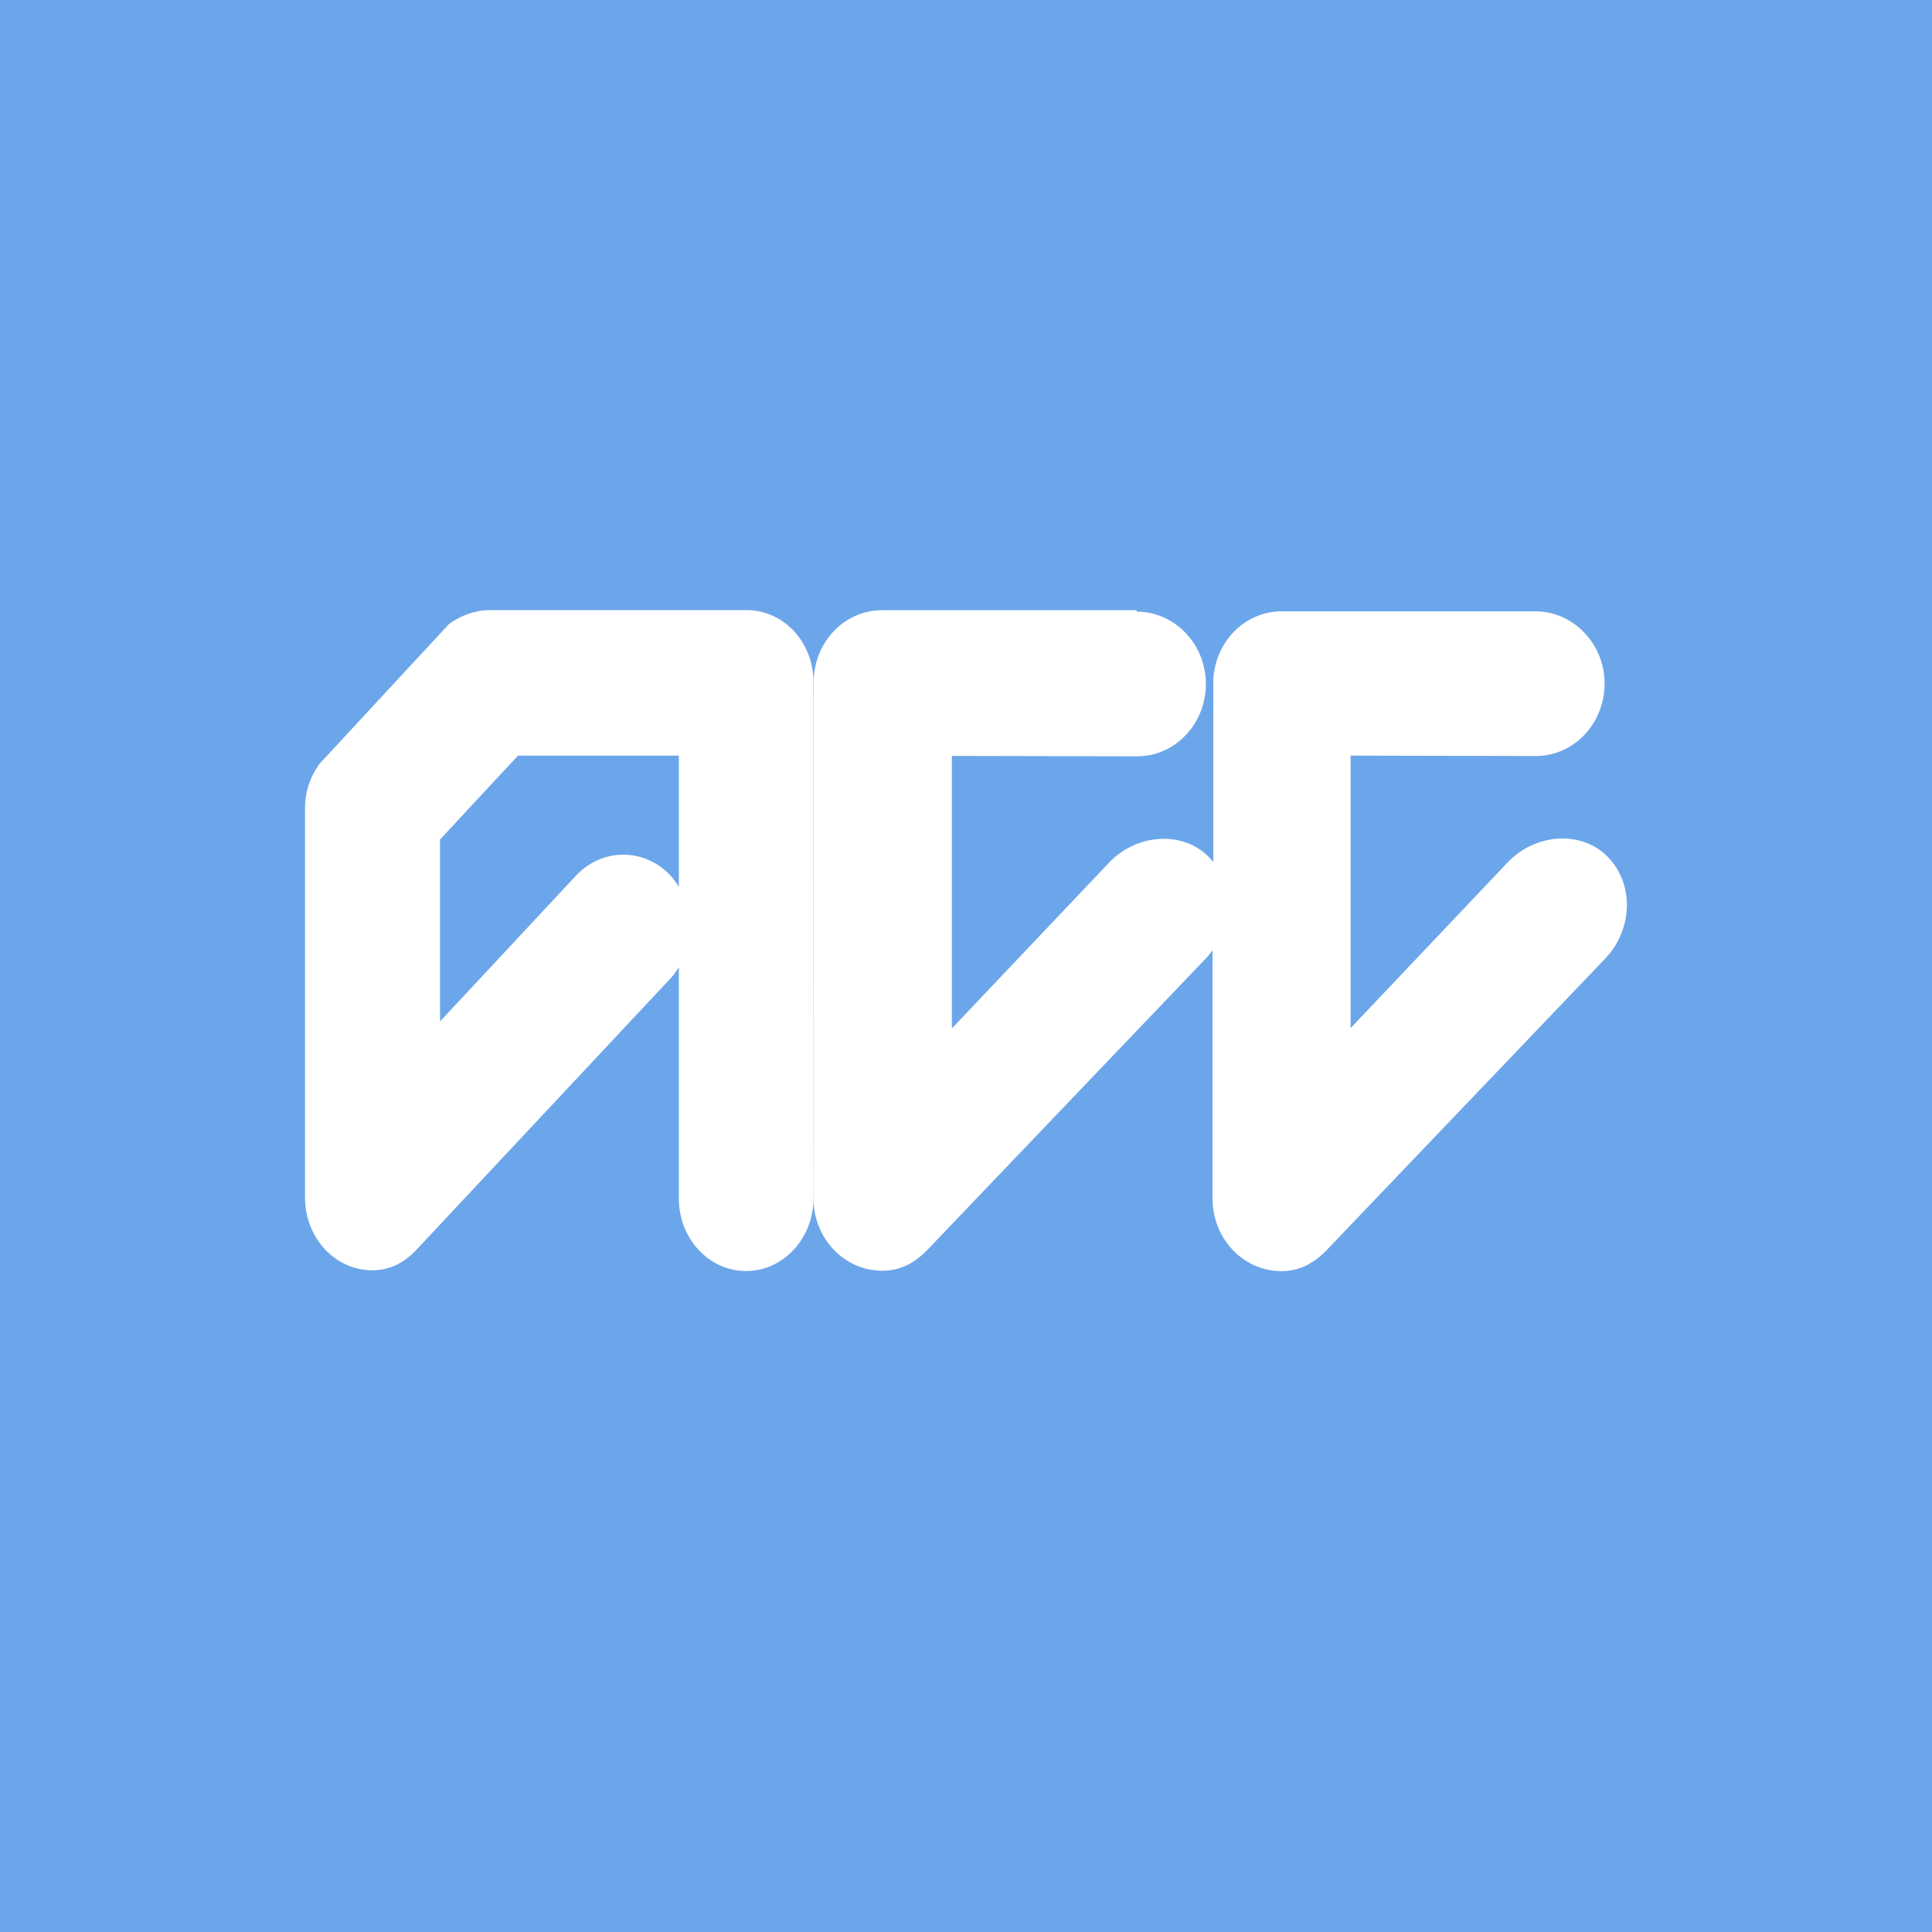
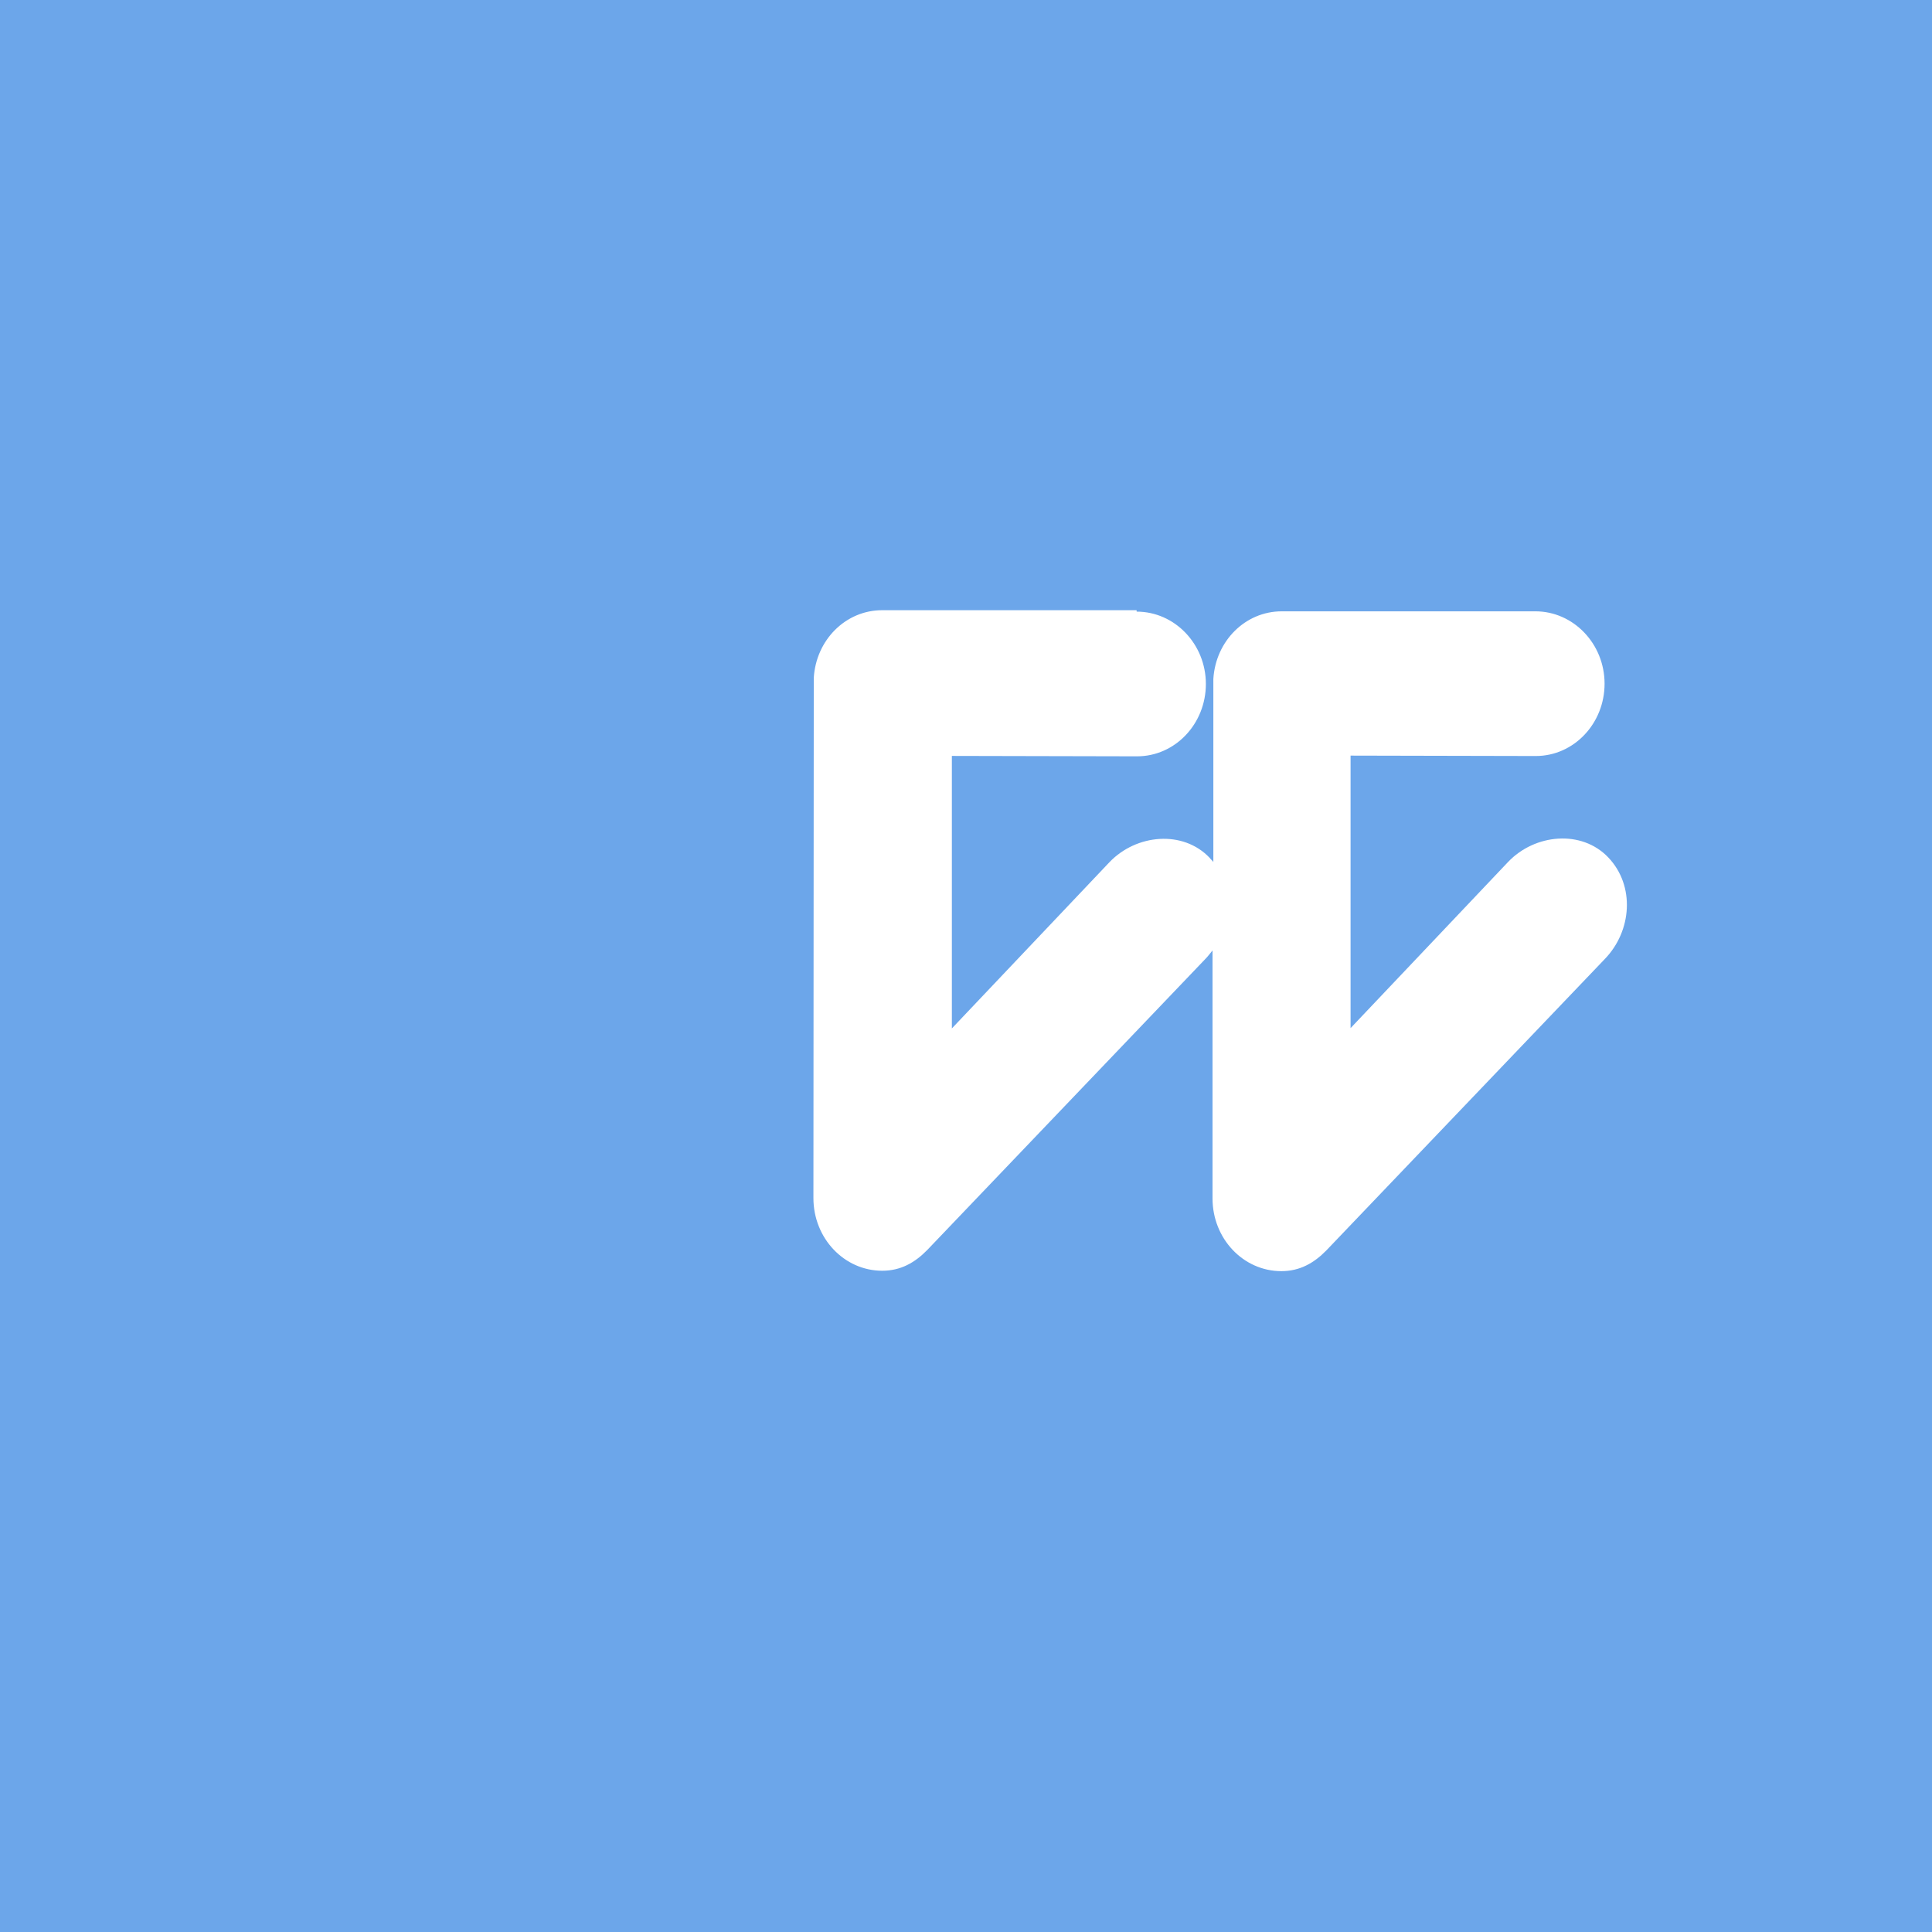
<svg xmlns="http://www.w3.org/2000/svg" height="38" viewBox="0 0 38 38" width="38">
  <g fill="none">
    <path d="m0 0h38v38h-38z" fill="#6ca6ea" />
    <g fill="#fff">
      <path d="m22.357 12.03c.75 0 1.361.64 1.361 1.423 0 .783-.603 1.423-1.354 1.423l-3.642-.008v5.36l3.097-3.267c.53-.557 1.449-.64 1.972-.09.022.03.052.053.074.083v-3.598c.044-.745.625-1.332 1.346-1.332h4.988c.75 0 1.361.64 1.361 1.423 0 .783-.603 1.423-1.354 1.423l-3.642-.008v5.36l3.097-3.267c.53-.557 1.449-.64 1.972-.09.53.557.464 1.445-.066 1.995l-5.481 5.736c-.243.248-.522.406-.883.406-.75 0-1.354-.64-1.354-1.43v-4.878c-.044.053-.088.113-.132.158l-5.481 5.736c-.243.248-.522.406-.883.406-.75 0-1.354-.64-1.354-1.43 0 0 .007-10.23.007-10.23.044-.745.625-1.332 1.346-1.332h5.003z" />
-       <path d="m9.64 12h5.043c.734 0 1.317.633 1.317 1.416v10.153c0 .791-.597 1.431-1.324 1.431-.734 0-1.324-.64-1.324-1.424v-4.549c-.05.075-.101.151-.165.218l-4.993 5.333c-.237.249-.511.407-.871.407-.734 0-1.324-.64-1.324-1.431v-7.66c0-.331.108-.625.281-.866l2.554-2.757c.23-.166.511-.271.806-.271m3.712 5.446v-2.583h-3.165l-1.532 1.649v3.578l2.669-2.862c.518-.557 1.353-.557 1.871 0 .058.068.115.143.158.218" />
    </g>
  </g>
</svg>